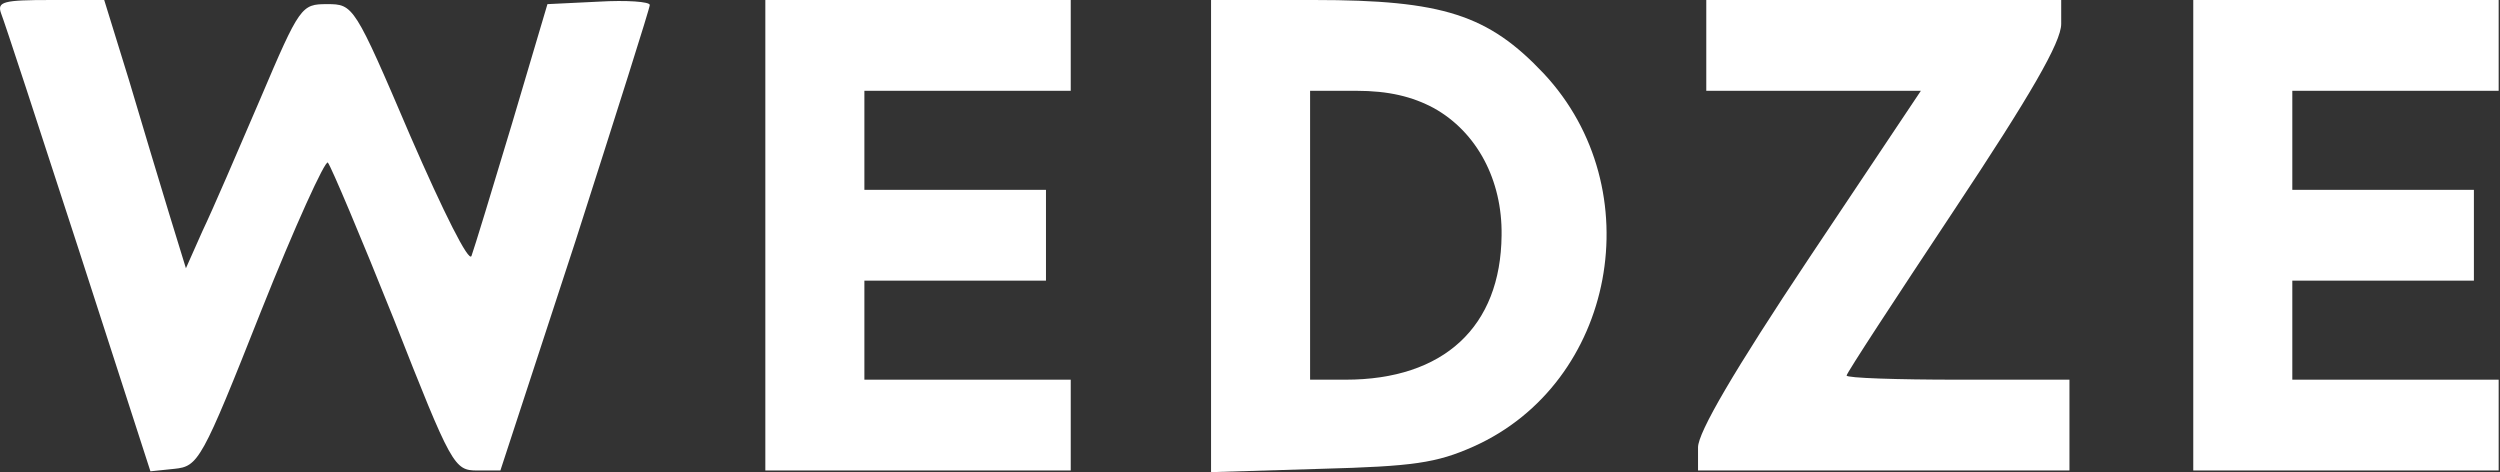
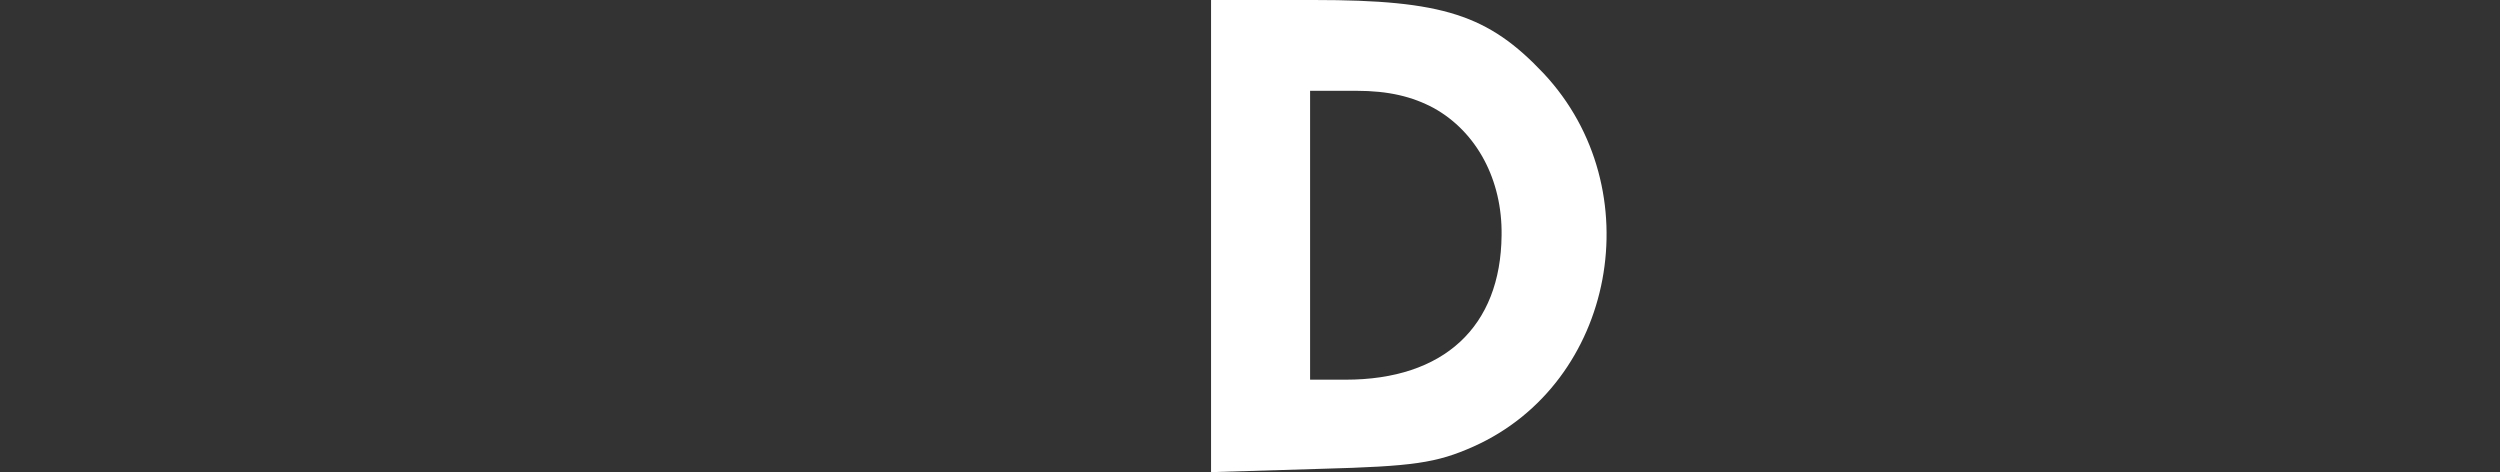
<svg xmlns="http://www.w3.org/2000/svg" width="879" height="166" viewBox="0 0 879 166" fill="none">
  <rect x="0" y="0" width="879" height="166" fill="#333333" stroke="none" />
-   <path d="M0.364 4.646C1.525 7.548 13.713 44.695 27.643 87.645L52.891 165.711L61.307 164.841C69.723 163.97 70.884 162.229 91.779 109.411C103.677 79.52 114.415 56.013 115.286 57.174C116.447 58.625 126.894 83.292 138.502 112.313C158.817 163.97 159.687 165.421 167.813 165.421H175.939L202.348 84.743C216.568 40.342 228.466 2.905 228.466 1.744C228.466 0.583 220.34 0.003 210.473 0.583L192.481 1.454L180.002 43.534C173.037 66.751 166.652 87.645 165.782 89.967C164.911 92.579 155.915 74.586 144.306 47.887C124.572 1.744 124.282 1.454 114.996 1.454C105.999 1.454 105.419 2.034 91.489 34.828C83.653 53.111 74.657 74.006 71.174 81.261L65.37 94.32L59.566 75.457C56.374 65.009 49.989 43.824 45.346 28.153L36.64 0.003H17.776C1.235 0.003 -1.087 0.583 0.364 4.646Z" fill="white" />
-   <path d="M269.094 82.709V165.418H322.782H376.47V149.457V133.495H340.194H303.919V116.083V98.671H335.841H367.764V82.709V66.748H335.841H303.919V49.335V31.923H340.194H376.47V15.961V7.7486e-06H322.782H269.094V82.709Z" fill="white" />
  <path d="M425.805 83.001V166L464.402 164.84C496.905 163.969 505.031 162.808 518.09 157.004C568.006 134.658 580.775 66.459 542.758 25.83C523.314 5.225 507.353 0.002 462.08 0.002H425.805V83.001ZM504.16 38.019C519.251 46.435 528.248 63.267 527.957 82.711C527.667 114.924 507.643 133.497 473.108 133.497H460.629V82.711V31.924H476.881C488.199 31.924 496.615 33.956 504.16 38.019Z" fill="white" />
-   <path d="M599.929 15.961V31.923H637.656H675.383L636.205 90.545C609.506 130.593 597.027 152.069 597.027 157.293V165.418H662.324H727.62V149.457V133.495H688.442C666.967 133.495 649.264 132.915 649.264 132.044C649.264 131.174 666.387 105.055 686.991 74.003C713.98 33.374 724.718 14.801 724.718 8.416V7.7486e-06H662.324H599.929V15.961Z" fill="white" />
-   <path d="M771.152 82.709V165.418H824.841H878.529V149.457V133.495H842.253H805.977V116.083V98.671H837.9H869.822V82.709V66.748H837.9H805.977V49.335V31.923H842.253H878.529V15.961V7.7486e-06H824.841H771.152V82.709Z" fill="white" />
</svg>